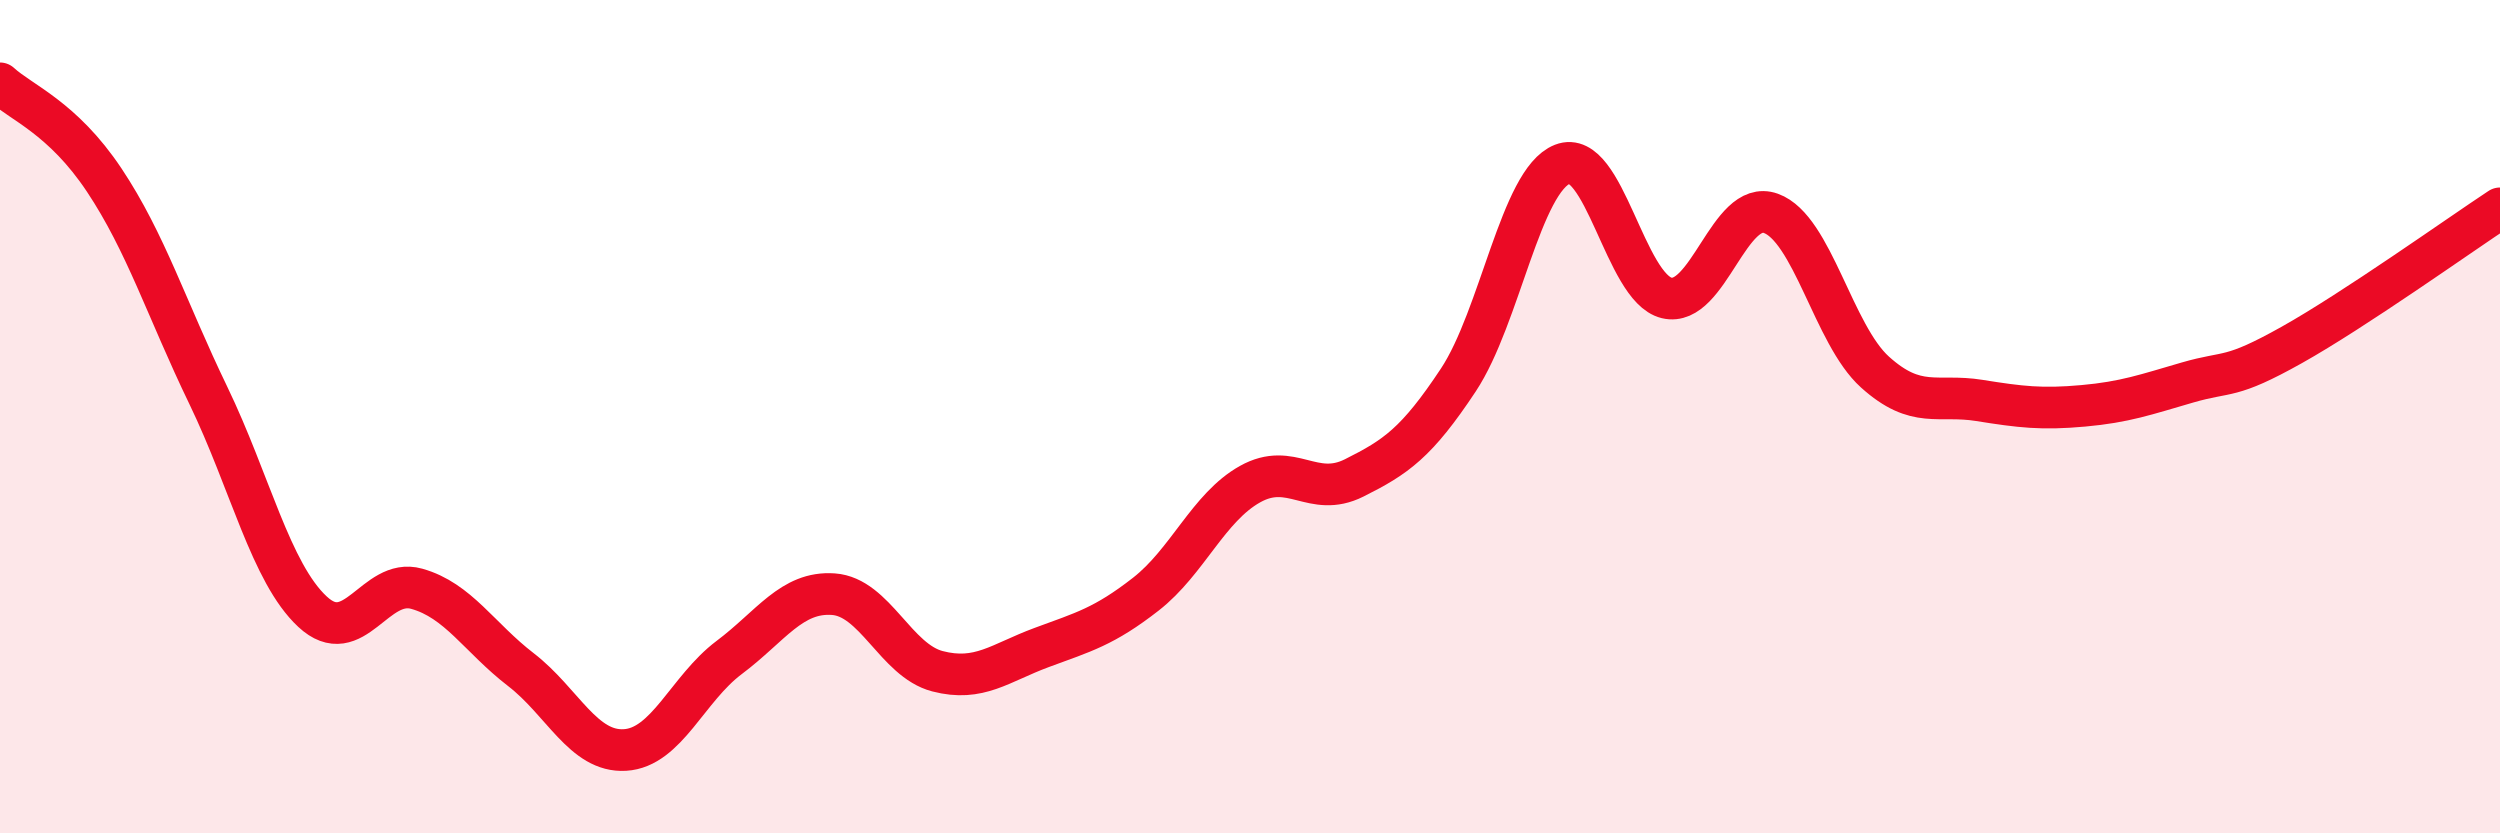
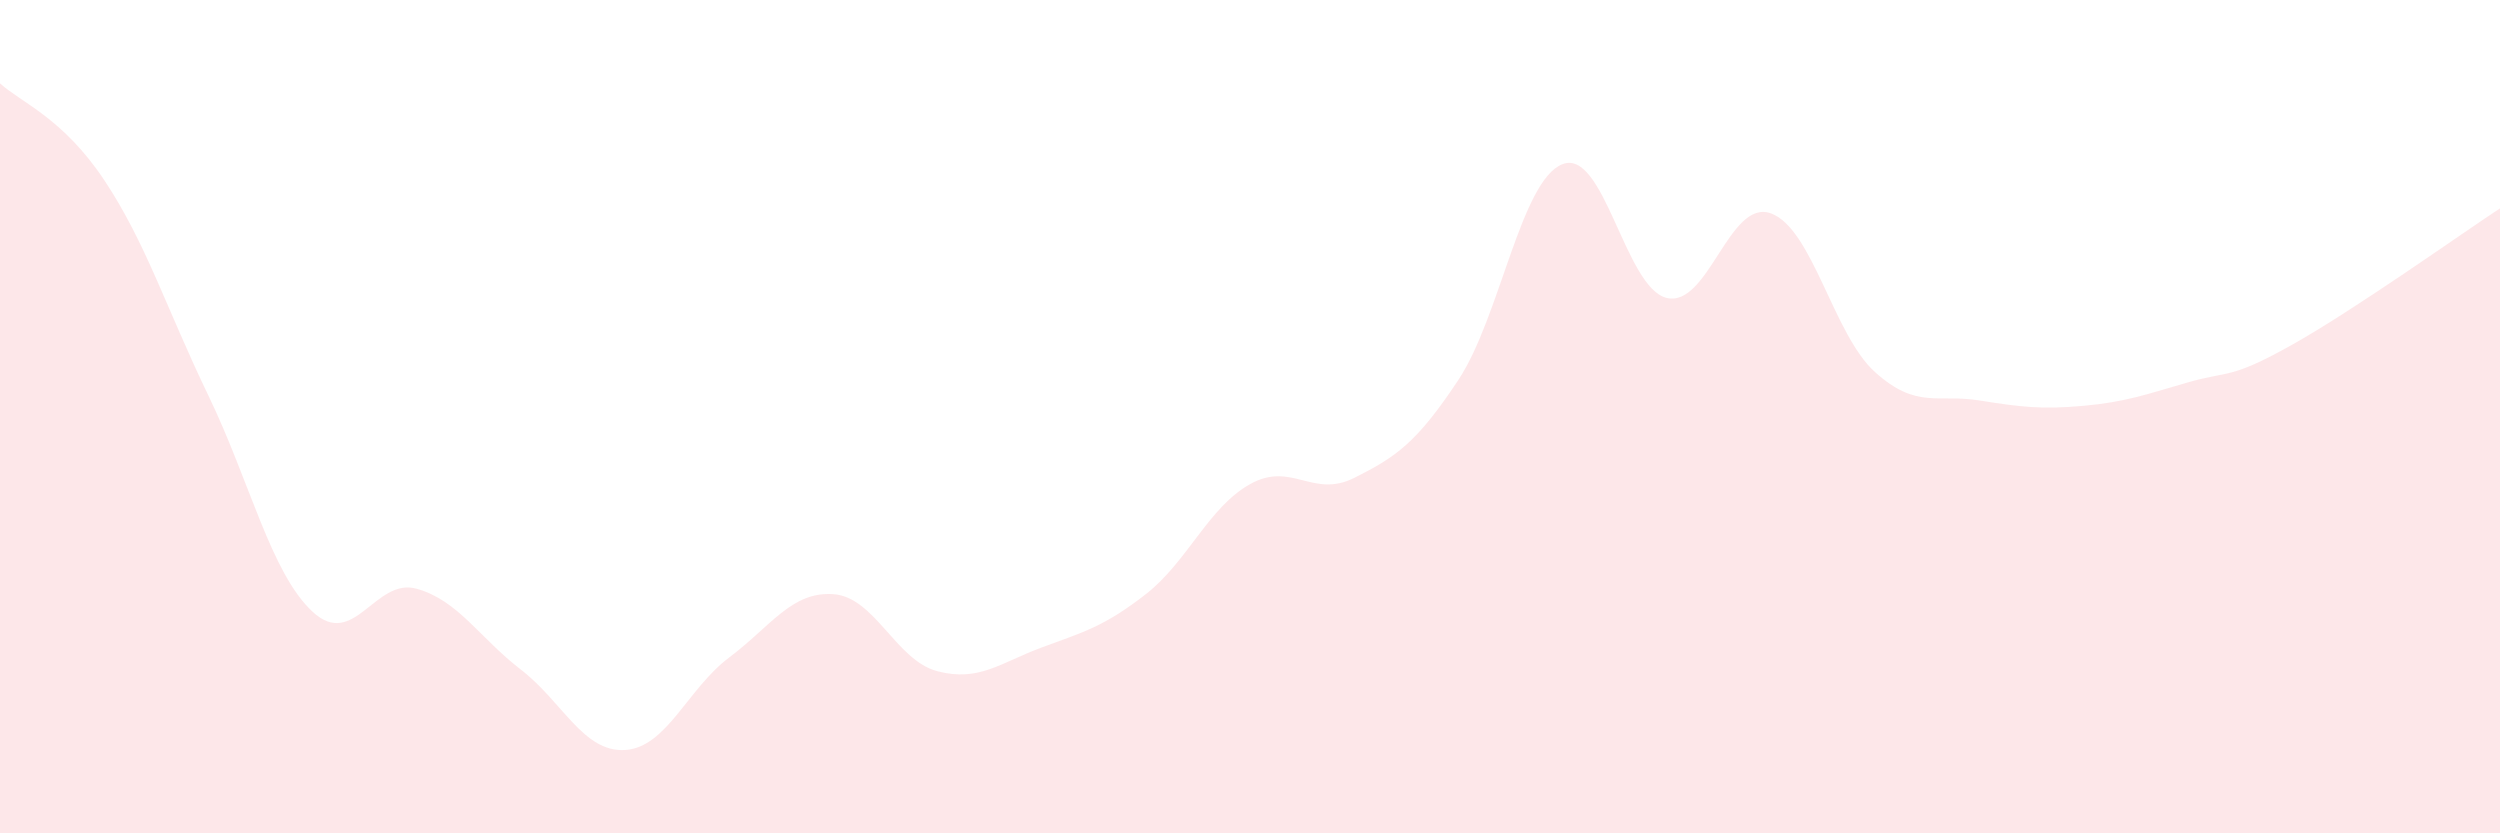
<svg xmlns="http://www.w3.org/2000/svg" width="60" height="20" viewBox="0 0 60 20">
  <path d="M 0,2 C 0.5,2.46 1.5,2.82 2.5,4.32 C 3.5,5.82 4,7.42 5,9.49 C 6,11.56 6.5,13.75 7.5,14.68 C 8.5,15.61 9,13.85 10,14.13 C 11,14.41 11.5,15.3 12.5,16.07 C 13.5,16.84 14,18.06 15,18 C 16,17.94 16.5,16.53 17.5,15.78 C 18.5,15.03 19,14.19 20,14.26 C 21,14.33 21.5,15.85 22.5,16.11 C 23.5,16.37 24,15.91 25,15.54 C 26,15.17 26.5,15.04 27.5,14.26 C 28.5,13.48 29,12.18 30,11.62 C 31,11.06 31.5,11.97 32.5,11.47 C 33.5,10.97 34,10.63 35,9.12 C 36,7.61 36.5,4.33 37.5,3.94 C 38.5,3.55 39,6.91 40,7.15 C 41,7.39 41.5,4.76 42.5,5.12 C 43.5,5.48 44,8.03 45,8.93 C 46,9.83 46.5,9.45 47.5,9.61 C 48.5,9.77 49,9.83 50,9.74 C 51,9.65 51.5,9.47 52.5,9.18 C 53.5,8.89 53.5,9.12 55,8.28 C 56.5,7.44 59,5.66 60,5L60 20L0 20Z" fill="#EB0A25" opacity="0.1" stroke-linecap="round" stroke-linejoin="round" />
-   <path d="M 0,2 C 0.5,2.46 1.5,2.82 2.5,4.32 C 3.5,5.82 4,7.42 5,9.49 C 6,11.56 6.5,13.75 7.5,14.68 C 8.5,15.61 9,13.85 10,14.13 C 11,14.41 11.5,15.3 12.5,16.07 C 13.5,16.84 14,18.06 15,18 C 16,17.94 16.5,16.53 17.5,15.78 C 18.5,15.03 19,14.19 20,14.26 C 21,14.33 21.5,15.85 22.5,16.11 C 23.5,16.37 24,15.91 25,15.54 C 26,15.17 26.5,15.04 27.5,14.26 C 28.5,13.48 29,12.18 30,11.62 C 31,11.06 31.5,11.97 32.5,11.47 C 33.5,10.97 34,10.63 35,9.12 C 36,7.61 36.5,4.33 37.5,3.94 C 38.5,3.55 39,6.91 40,7.15 C 41,7.39 41.5,4.76 42.5,5.12 C 43.5,5.48 44,8.03 45,8.93 C 46,9.83 46.5,9.45 47.5,9.61 C 48.5,9.77 49,9.83 50,9.74 C 51,9.65 51.5,9.47 52.5,9.18 C 53.5,8.89 53.5,9.12 55,8.28 C 56.5,7.44 59,5.66 60,5" stroke="#EB0A25" stroke-width="1" fill="none" stroke-linecap="round" stroke-linejoin="round" />
</svg>